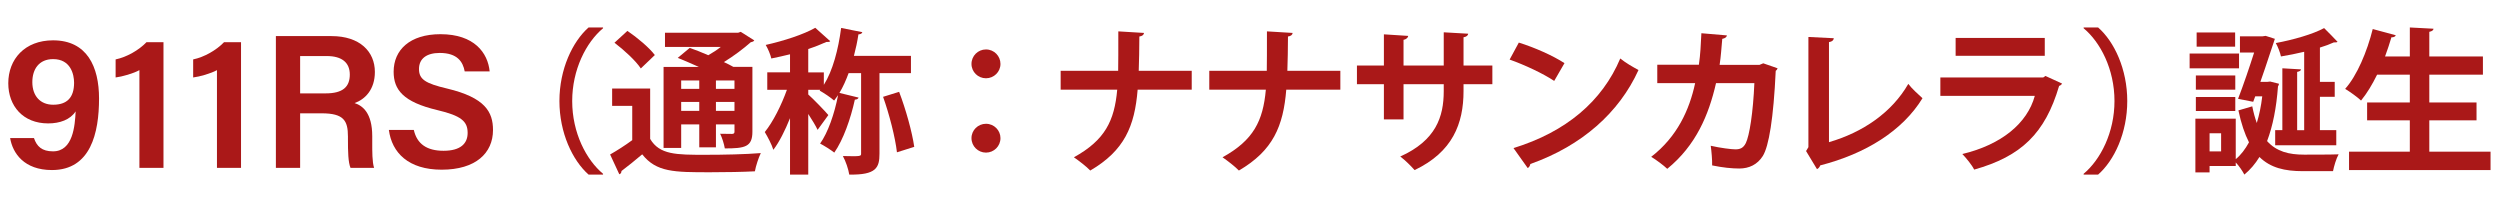
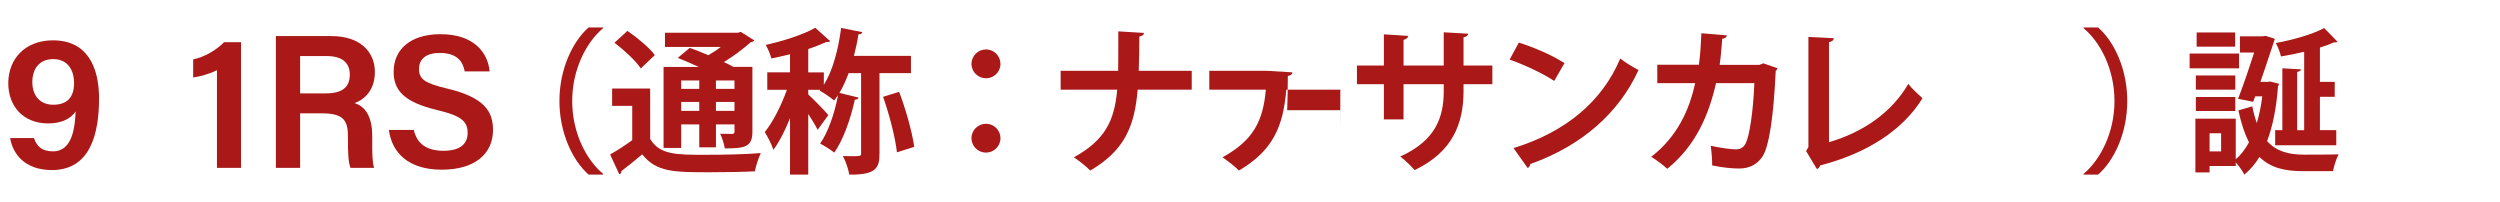
<svg xmlns="http://www.w3.org/2000/svg" id="_レイヤー_2" width="433" height="35" viewBox="0 0 433 35">
  <defs>
    <style>.cls-1{fill:#aa1818;}.cls-2{fill:none;}</style>
  </defs>
  <g id="_作業">
    <path class="cls-1" d="M5.884,23.912c.481,1.441,1.372,2.302,3.298,2.302,3.457,0,3.797-4.402,3.919-6.923-.95,1.448-2.732,2.084-4.765,2.084-4.351,0-6.902-3.023-6.902-6.958,0-4.166,2.859-7.43,7.758-7.43,5.89,0,7.962,4.575,7.962,10.073,0,5.968-1.443,12.393-8.154,12.393-4.82,0-6.804-2.905-7.246-5.542h4.129ZM5.6,14.223c0,2.405,1.389,3.916,3.609,3.916,2.404,0,3.622-1.243,3.622-3.807,0-1.416-.568-4.094-3.632-4.094-2.448,0-3.599,1.748-3.599,3.984Z" />
-     <path class="cls-1" d="M24.146,29.078V12.147c-1.03.574-2.996,1.134-4.121,1.269v-3.125c1.928-.402,4.018-1.597,5.344-2.98h2.946v21.767h-4.169Z" />
    <path class="cls-1" d="M37.577,29.078V12.147c-1.03.574-2.996,1.134-4.121,1.269v-3.125c1.928-.402,4.018-1.597,5.344-2.98h2.946v21.767h-4.169Z" />
    <path class="cls-1" d="M51.982,19.628v9.45h-4.199V6.252h9.649c4.878,0,7.496,2.674,7.496,6.211,0,3.03-1.68,4.736-3.514,5.39,1.381.445,3.058,1.696,3.058,5.739v1.076c0,1.548-.016,3.379.32,4.409h-4.083c-.406-.99-.446-2.723-.446-5.05v-.386c0-2.754-.729-4.014-4.55-4.014h-3.733ZM51.982,16.173h4.421c2.972,0,4.182-1.125,4.182-3.259,0-2.052-1.339-3.206-3.988-3.206h-4.615v6.465Z" />
    <path class="cls-1" d="M71.672,22.503c.554,2.445,2.277,3.612,5.147,3.612,2.952,0,4.176-1.256,4.176-3.094,0-2.006-1.109-2.975-5.243-3.952-5.926-1.406-7.575-3.523-7.575-6.648,0-3.777,2.813-6.5,8.111-6.5,5.846,0,8.2,3.218,8.52,6.44h-4.324c-.297-1.619-1.243-3.193-4.318-3.193-2.269,0-3.598.973-3.598,2.784,0,1.778,1.079,2.491,4.873,3.384,6.595,1.571,7.945,4.063,7.945,7.183,0,4.001-3.008,6.869-8.887,6.869-5.776,0-8.628-2.95-9.15-6.886h4.324Z" />
    <path class="cls-1" d="M104.449,4.892c-2.942,2.456-5.344,7.18-5.344,12.605,0,5.534,2.456,10.203,5.344,12.605v.135h-2.51c-2.78-2.457-5.047-7.234-5.047-12.741s2.267-10.284,5.047-12.74h2.51v.135Z" />
    <path class="cls-1" d="M112.608,15.339v8.719c1.62,2.753,4.535,2.753,9.528,2.753,3.212,0,7.045-.081,9.637-.297-.378.756-.864,2.24-1.026,3.158-2.051.108-4.994.162-7.72.162-6.263,0-9.34,0-11.796-3.104-1.242,1.053-2.51,2.079-3.59,2.889-.027.324-.108.458-.378.566l-1.592-3.428c1.188-.675,2.591-1.565,3.833-2.483v-5.938h-3.482v-2.996h6.586ZM108.667,5.351c1.673,1.134,3.779,2.888,4.75,4.184l-2.429,2.321c-.837-1.295-2.888-3.185-4.562-4.454l2.24-2.051ZM117.98,21.547v4.076h-3.05v-14.036h6.101c-1.242-.567-2.538-1.107-3.644-1.566l2.079-1.728c.972.351,2.105.783,3.212,1.269.756-.432,1.512-.918,2.159-1.431h-9.663v-2.457h12.66l.458-.162,2.349,1.485c-.108.188-.351.27-.621.324-1.214,1.08-2.888,2.348-4.643,3.428.621.297,1.188.566,1.646.837h3.293v11.229c0,2.646-1.323,2.889-4.778,2.889-.135-.783-.459-1.836-.81-2.538.864.027,1.809.027,2.079.027.324-.027.405-.135.405-.405v-1.242h-3.212v3.968h-2.888v-3.968h-3.131ZM121.111,13.935h-3.131v1.458h3.131v-1.458ZM117.98,19.199h3.131v-1.539h-3.131v1.539ZM127.211,15.392v-1.458h-3.212v1.458h3.212ZM124,19.199h3.212v-1.539h-3.212v1.539Z" />
    <path class="cls-1" d="M157.78,12.666h-5.453v13.955c0,2.429-.567,3.698-5.237,3.617-.135-.917-.621-2.348-1.106-3.212,3.158.081,3.158.027,3.158-.432v-13.928h-2.16c-.459,1.242-.972,2.402-1.592,3.428l3.32.81c-.081.216-.297.351-.648.351-.729,3.32-1.997,6.938-3.563,9.178-.567-.459-1.728-1.188-2.456-1.565,1.35-1.89,2.483-5.129,3.104-8.341h-.027c-.216.324-.432.621-.648.891-.567-.513-1.781-1.322-2.51-1.728l.108-.135h-2.079v.81c.783.675,2.997,2.969,3.482,3.563l-1.863,2.564c-.324-.702-.972-1.754-1.62-2.753v10.5h-3.158v-9.771c-.864,2.132-1.835,4.103-2.888,5.479-.27-.917-.999-2.267-1.484-3.077,1.431-1.754,2.888-4.669,3.833-7.315h-3.401v-3.023h3.941v-3.131c-1.08.27-2.186.513-3.239.729-.135-.647-.594-1.728-.972-2.348,3.131-.702,6.559-1.809,8.583-2.969l2.591,2.321c-.135.135-.27.135-.675.135-.891.405-1.971.837-3.131,1.215v4.049h2.7v2.16c1.539-2.429,2.51-6.127,2.996-9.853l3.671.729c-.054.216-.297.378-.675.378-.189,1.241-.459,2.51-.783,3.725h9.879v2.997ZM155.351,26.379c-.297-2.592-1.322-6.586-2.402-9.609l2.78-.864c1.161,3.051,2.241,6.91,2.619,9.529l-2.997.945Z" />
    <path class="cls-1" d="M173.281,11.074c0,1.376-1.134,2.483-2.51,2.483s-2.511-1.107-2.511-2.483c0-1.404,1.134-2.51,2.511-2.51,1.431,0,2.51,1.161,2.51,2.51ZM173.281,23.922c0,1.404-1.134,2.51-2.51,2.51s-2.511-1.106-2.511-2.51c0-1.376,1.134-2.483,2.511-2.483,1.431,0,2.51,1.161,2.51,2.483Z" />
    <path class="cls-1" d="M206.407,15.527h-9.367c-.513,6.344-2.294,10.555-8.206,14.01-.675-.702-1.971-1.701-2.834-2.295,5.372-2.969,7.018-6.289,7.504-11.715h-9.798v-3.266h9.96c.027-.972.027-3.968.027-6.829l4.454.27c-.054.351-.297.54-.81.621-.027,2.159-.027,4.13-.108,5.938h9.178v3.266Z" />
-     <path class="cls-1" d="M232.149,15.527h-9.367c-.513,6.344-2.294,10.555-8.206,14.01-.675-.702-1.971-1.701-2.834-2.295,5.372-2.969,7.018-6.289,7.504-11.715h-9.798v-3.266h9.96c.027-.972.027-3.968.027-6.829l4.454.27c-.054.351-.297.54-.81.621-.027,2.159-.027,4.13-.108,5.938h9.178v3.266Z" />
+     <path class="cls-1" d="M232.149,15.527h-9.367c-.513,6.344-2.294,10.555-8.206,14.01-.675-.702-1.971-1.701-2.834-2.295,5.372-2.969,7.018-6.289,7.504-11.715h-9.798v-3.266h9.96l4.454.27c-.054.351-.297.54-.81.621-.027,2.159-.027,4.13-.108,5.938h9.178v3.266Z" />
    <path class="cls-1" d="M258.477,14.583h-4.994v1.188c0,5.642-1.89,10.554-8.476,13.686-.621-.702-1.647-1.728-2.483-2.349,6.181-2.78,7.531-6.883,7.531-11.31v-1.215h-6.964v6.101h-3.401v-6.101h-4.669v-3.239h4.669v-5.398l4.211.27c-.027.271-.297.594-.81.675v4.454h6.964v-5.75l4.238.243c-.027.297-.297.54-.81.621v4.886h4.994v3.239Z" />
    <path class="cls-1" d="M263.059,7.376c2.699.837,5.938,2.268,7.909,3.563l-1.781,3.077c-1.944-1.295-5.129-2.78-7.72-3.698l1.593-2.942ZM262.141,25.65c9.097-2.807,15.359-8.098,18.49-15.521.999.81,2.159,1.458,3.158,1.998-3.347,7.369-9.798,13.119-18.733,16.277-.054.297-.216.594-.459.702l-2.457-3.455Z" />
    <path class="cls-1" d="M307.879,11.829c-.054.162-.162.324-.324.432-.378,8.206-1.188,13.091-2.241,14.765-.945,1.485-2.375,2.16-4.076,2.16-1.269,0-2.888-.162-4.697-.54.027-.918-.108-2.457-.243-3.401,1.646.378,3.59.621,4.265.621.81,0,1.376-.216,1.809-1.08.621-1.242,1.269-5.264,1.484-10.392h-6.64c-1.269,5.534-3.482,10.797-8.449,14.846-.621-.594-1.917-1.566-2.78-2.079,4.481-3.455,6.613-8.098,7.612-12.768h-6.559v-3.185h7.207c.27-1.863.324-3.374.432-5.453l4.427.377c-.054.297-.324.513-.81.594-.162,1.701-.216,2.916-.459,4.508h6.91l.648-.27,2.483.864Z" />
    <path class="cls-1" d="M316.779,24.624c5.857-1.7,10.878-5.128,13.739-10.095.594.81,1.809,1.89,2.457,2.483-3.455,5.642-9.825,9.609-17.707,11.634-.081.243-.297.54-.567.647l-1.89-3.131.405-.675V6.404l4.4.216c-.027.324-.27.594-.837.675v17.329Z" />
-     <path class="cls-1" d="M357.151,14.475c-.081.162-.27.324-.513.405-2.429,8.232-6.559,12.201-14.711,14.495-.378-.783-1.377-1.998-2.052-2.699,6.775-1.62,11.256-5.317,12.552-10.068h-16.357v-3.186h17.815l.378-.27,2.888,1.322ZM354.155,9.67h-15.44v-3.104h15.44v3.104Z" />
    <path class="cls-1" d="M360.883,30.103c2.942-2.456,5.345-7.18,5.345-12.605,0-5.533-2.457-10.203-5.345-12.605v-.135h2.51c2.807,2.456,5.048,7.234,5.048,12.74s-2.241,10.284-5.048,12.741h-2.51v-.135Z" />
    <path class="cls-1" d="M387.8,9.266v2.564h-8.557v-2.564h8.557ZM393.198,14.124l1.512.378c0,.216-.081.297-.162.459-.27,3.671-.891,6.856-1.889,9.475,1.646,1.835,3.806,2.348,6.397,2.348.972,0,4.778,0,5.993-.054-.405.702-.81,2.079-.972,2.915h-5.237c-3.104,0-5.587-.566-7.504-2.456-.729,1.188-1.593,2.213-2.618,3.05-.297-.594-.918-1.512-1.485-2.105v.621h-4.535v1.107h-2.457v-9.312h6.991v7.018c.891-.729,1.646-1.728,2.294-2.915-.729-1.431-1.35-3.239-1.835-5.534l2.402-.702c.216,1.106.486,2.051.783,2.888.432-1.404.756-2.969.945-4.616h-1.215l-.351.944-2.619-.513c.945-2.456,1.998-5.561,2.78-8.017h-2.456v-2.808h3.887l.567-.081,1.593.513c-1.512,4.562-2.105,6.343-2.51,7.45h1.241l.459-.054ZM387.152,13.071v2.456h-6.829v-2.456h6.829ZM380.323,19.225v-2.429h6.829v2.429h-6.829ZM387.125,5.621v2.457h-6.667v-2.457h6.667ZM384.696,26.217v-3.131h-1.998v3.131h1.998ZM399.083,22.546v-13.578c-1.323.324-2.727.594-4.022.81-.135-.675-.54-1.701-.891-2.321,3.023-.567,6.371-1.512,8.368-2.592.917.891,1.619,1.646,2.321,2.375-.108.108-.27.108-.648.108-.702.324-1.512.621-2.402.891v5.938h2.564v2.592h-2.564v5.776h2.834v2.618h-10.582v-2.618h1.242v-10.716l3.239.189c-.027.216-.243.351-.675.432v10.096h1.215Z" />
-     <path class="cls-1" d="M420.755,26.27h10.608v3.186h-24.509v-3.186h10.527v-5.425h-7.396v-3.104h7.396v-4.805h-5.668c-.836,1.7-1.781,3.266-2.78,4.48-.621-.594-1.943-1.539-2.753-2.024,2.051-2.294,3.806-6.451,4.778-10.365l3.995,1.08c-.108.243-.378.378-.756.351-.324,1.106-.702,2.213-1.106,3.32h4.292v-5.021l4.103.216c-.027.27-.243.432-.729.54v4.265h9.285v3.158h-9.285v4.805h8.179v3.104h-8.179v5.425Z" />
    <rect class="cls-2" width="433" height="35" />
  </g>
</svg>